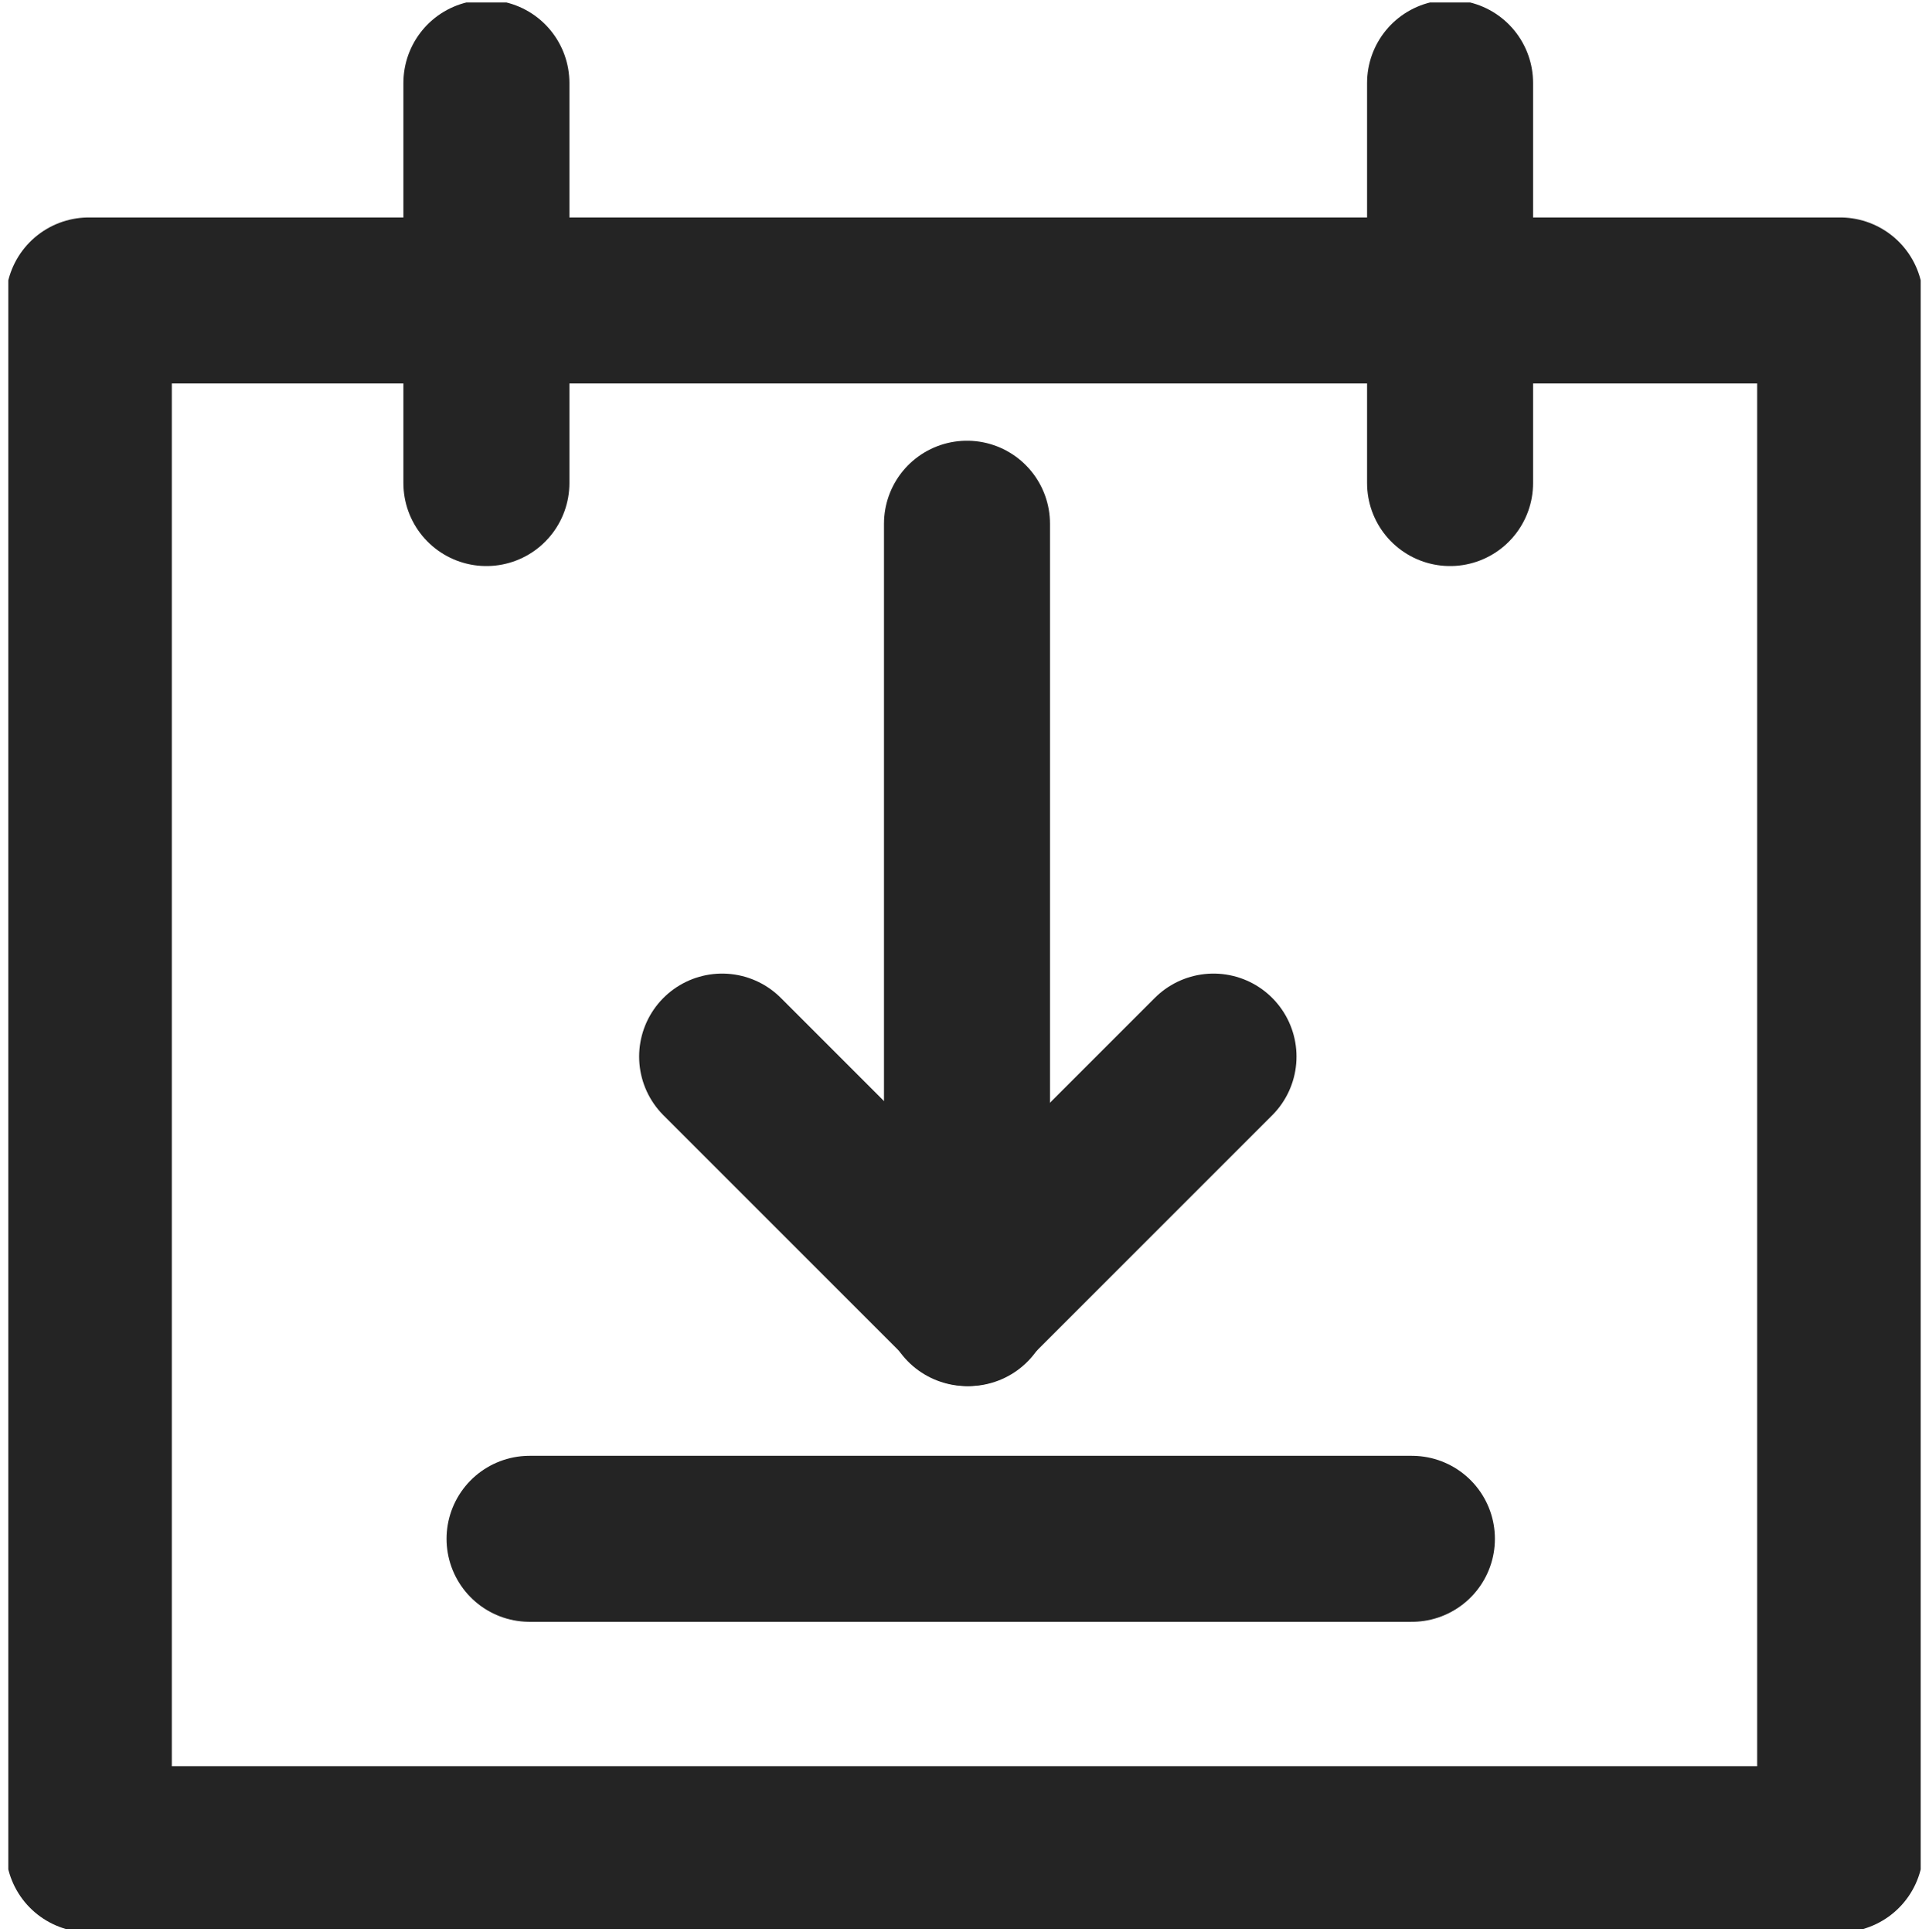
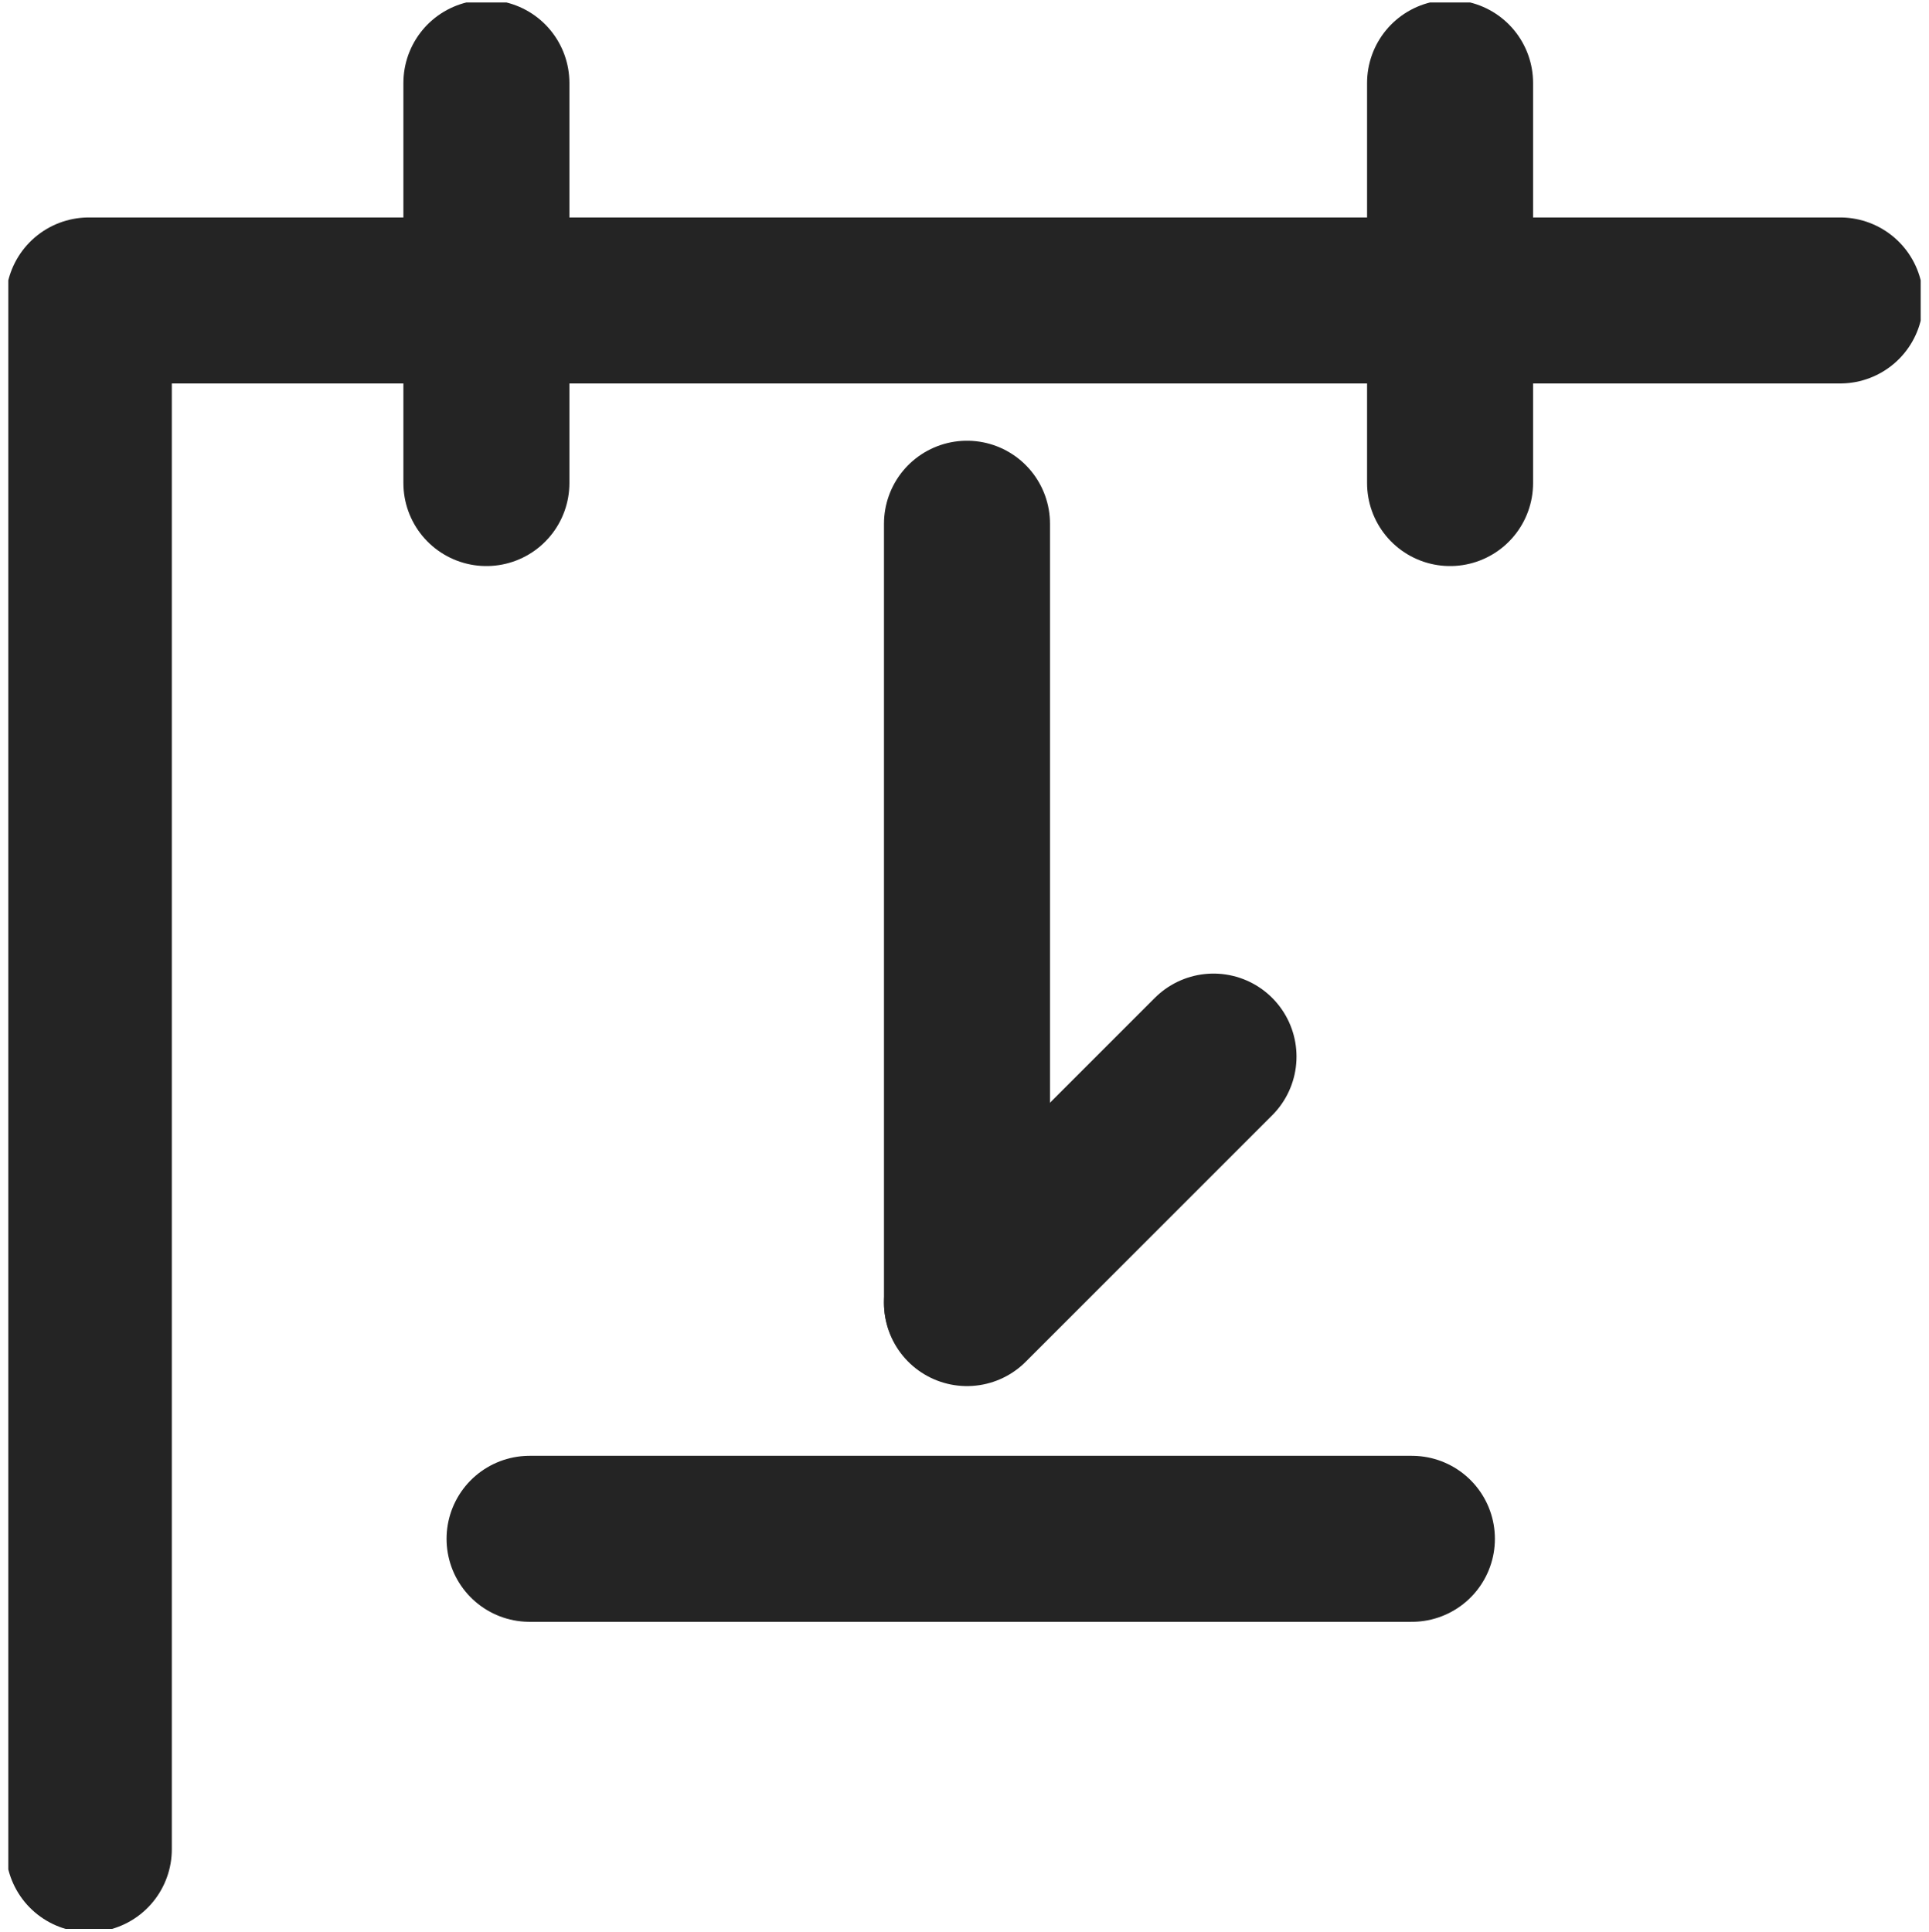
<svg xmlns="http://www.w3.org/2000/svg" id="a" width="23.24" height="23.28" viewBox="0 0 23.24 23.28">
  <defs>
    <clipPath id="b">
      <rect x=".1" y=".03" width="23.04" height="23.21" fill="none" />
    </clipPath>
  </defs>
  <g clip-path="url(#b)">
    <path d="M6.38,18.54h10.63" fill="none" stroke="#242424" stroke-linecap="round" stroke-linejoin="round" stroke-width="2" />
    <path d="M11.65,6.31v9.38" fill="none" stroke="#242424" stroke-linecap="round" stroke-linejoin="round" stroke-width="2" />
    <path d="M14.62,12.73l-2.97,2.97" fill="none" stroke="#242424" stroke-linecap="round" stroke-linejoin="round" stroke-width="2" />
-     <path d="M8.7,12.73l2.97,2.97" fill="none" stroke="#242424" stroke-linecap="round" stroke-linejoin="round" stroke-width="2" />
-     <path d="M22.17,3.62H1.07v18.66h21.1V3.62Z" fill="none" stroke="#242424" stroke-linecap="round" stroke-linejoin="round" stroke-width="2" />
+     <path d="M22.17,3.62H1.07v18.66V3.62Z" fill="none" stroke="#242424" stroke-linecap="round" stroke-linejoin="round" stroke-width="2" />
    <path d="M5.86,1v4.82" fill="none" stroke="#242424" stroke-linecap="round" stroke-linejoin="round" stroke-width="2" />
    <path d="M17.47,1v4.82" fill="none" stroke="#242424" stroke-linecap="round" stroke-linejoin="round" stroke-width="2" />
  </g>
</svg>